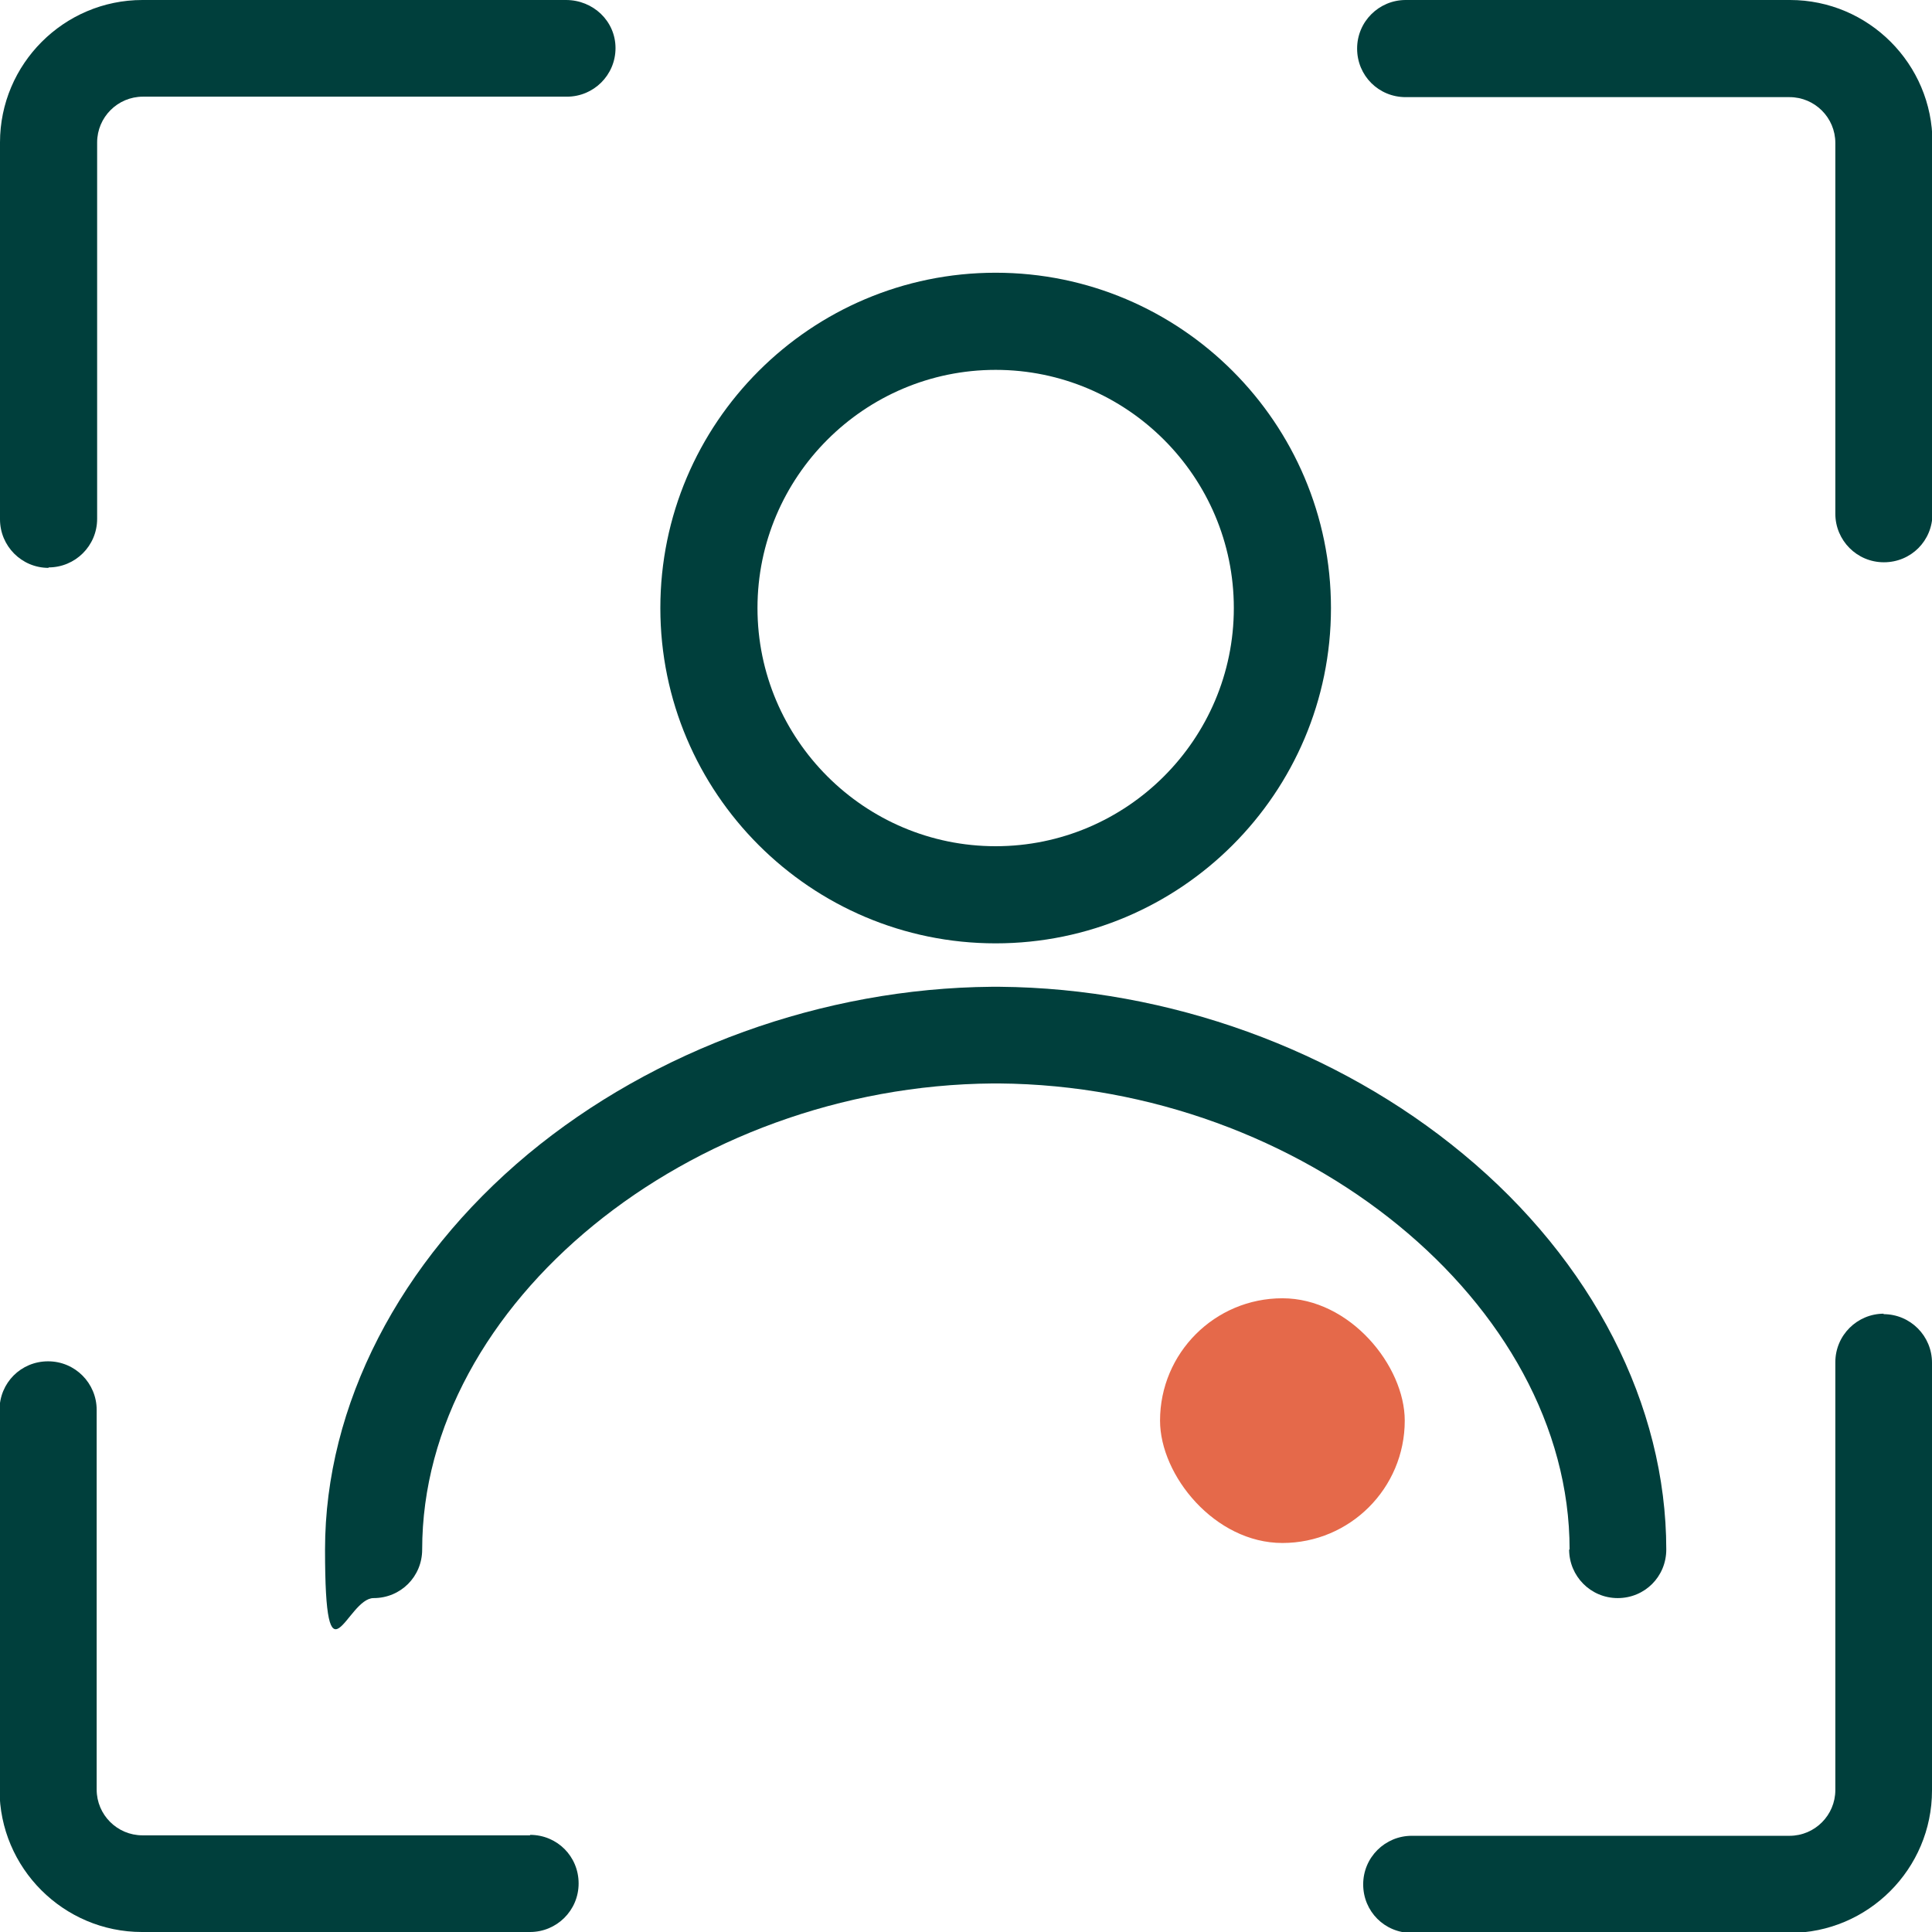
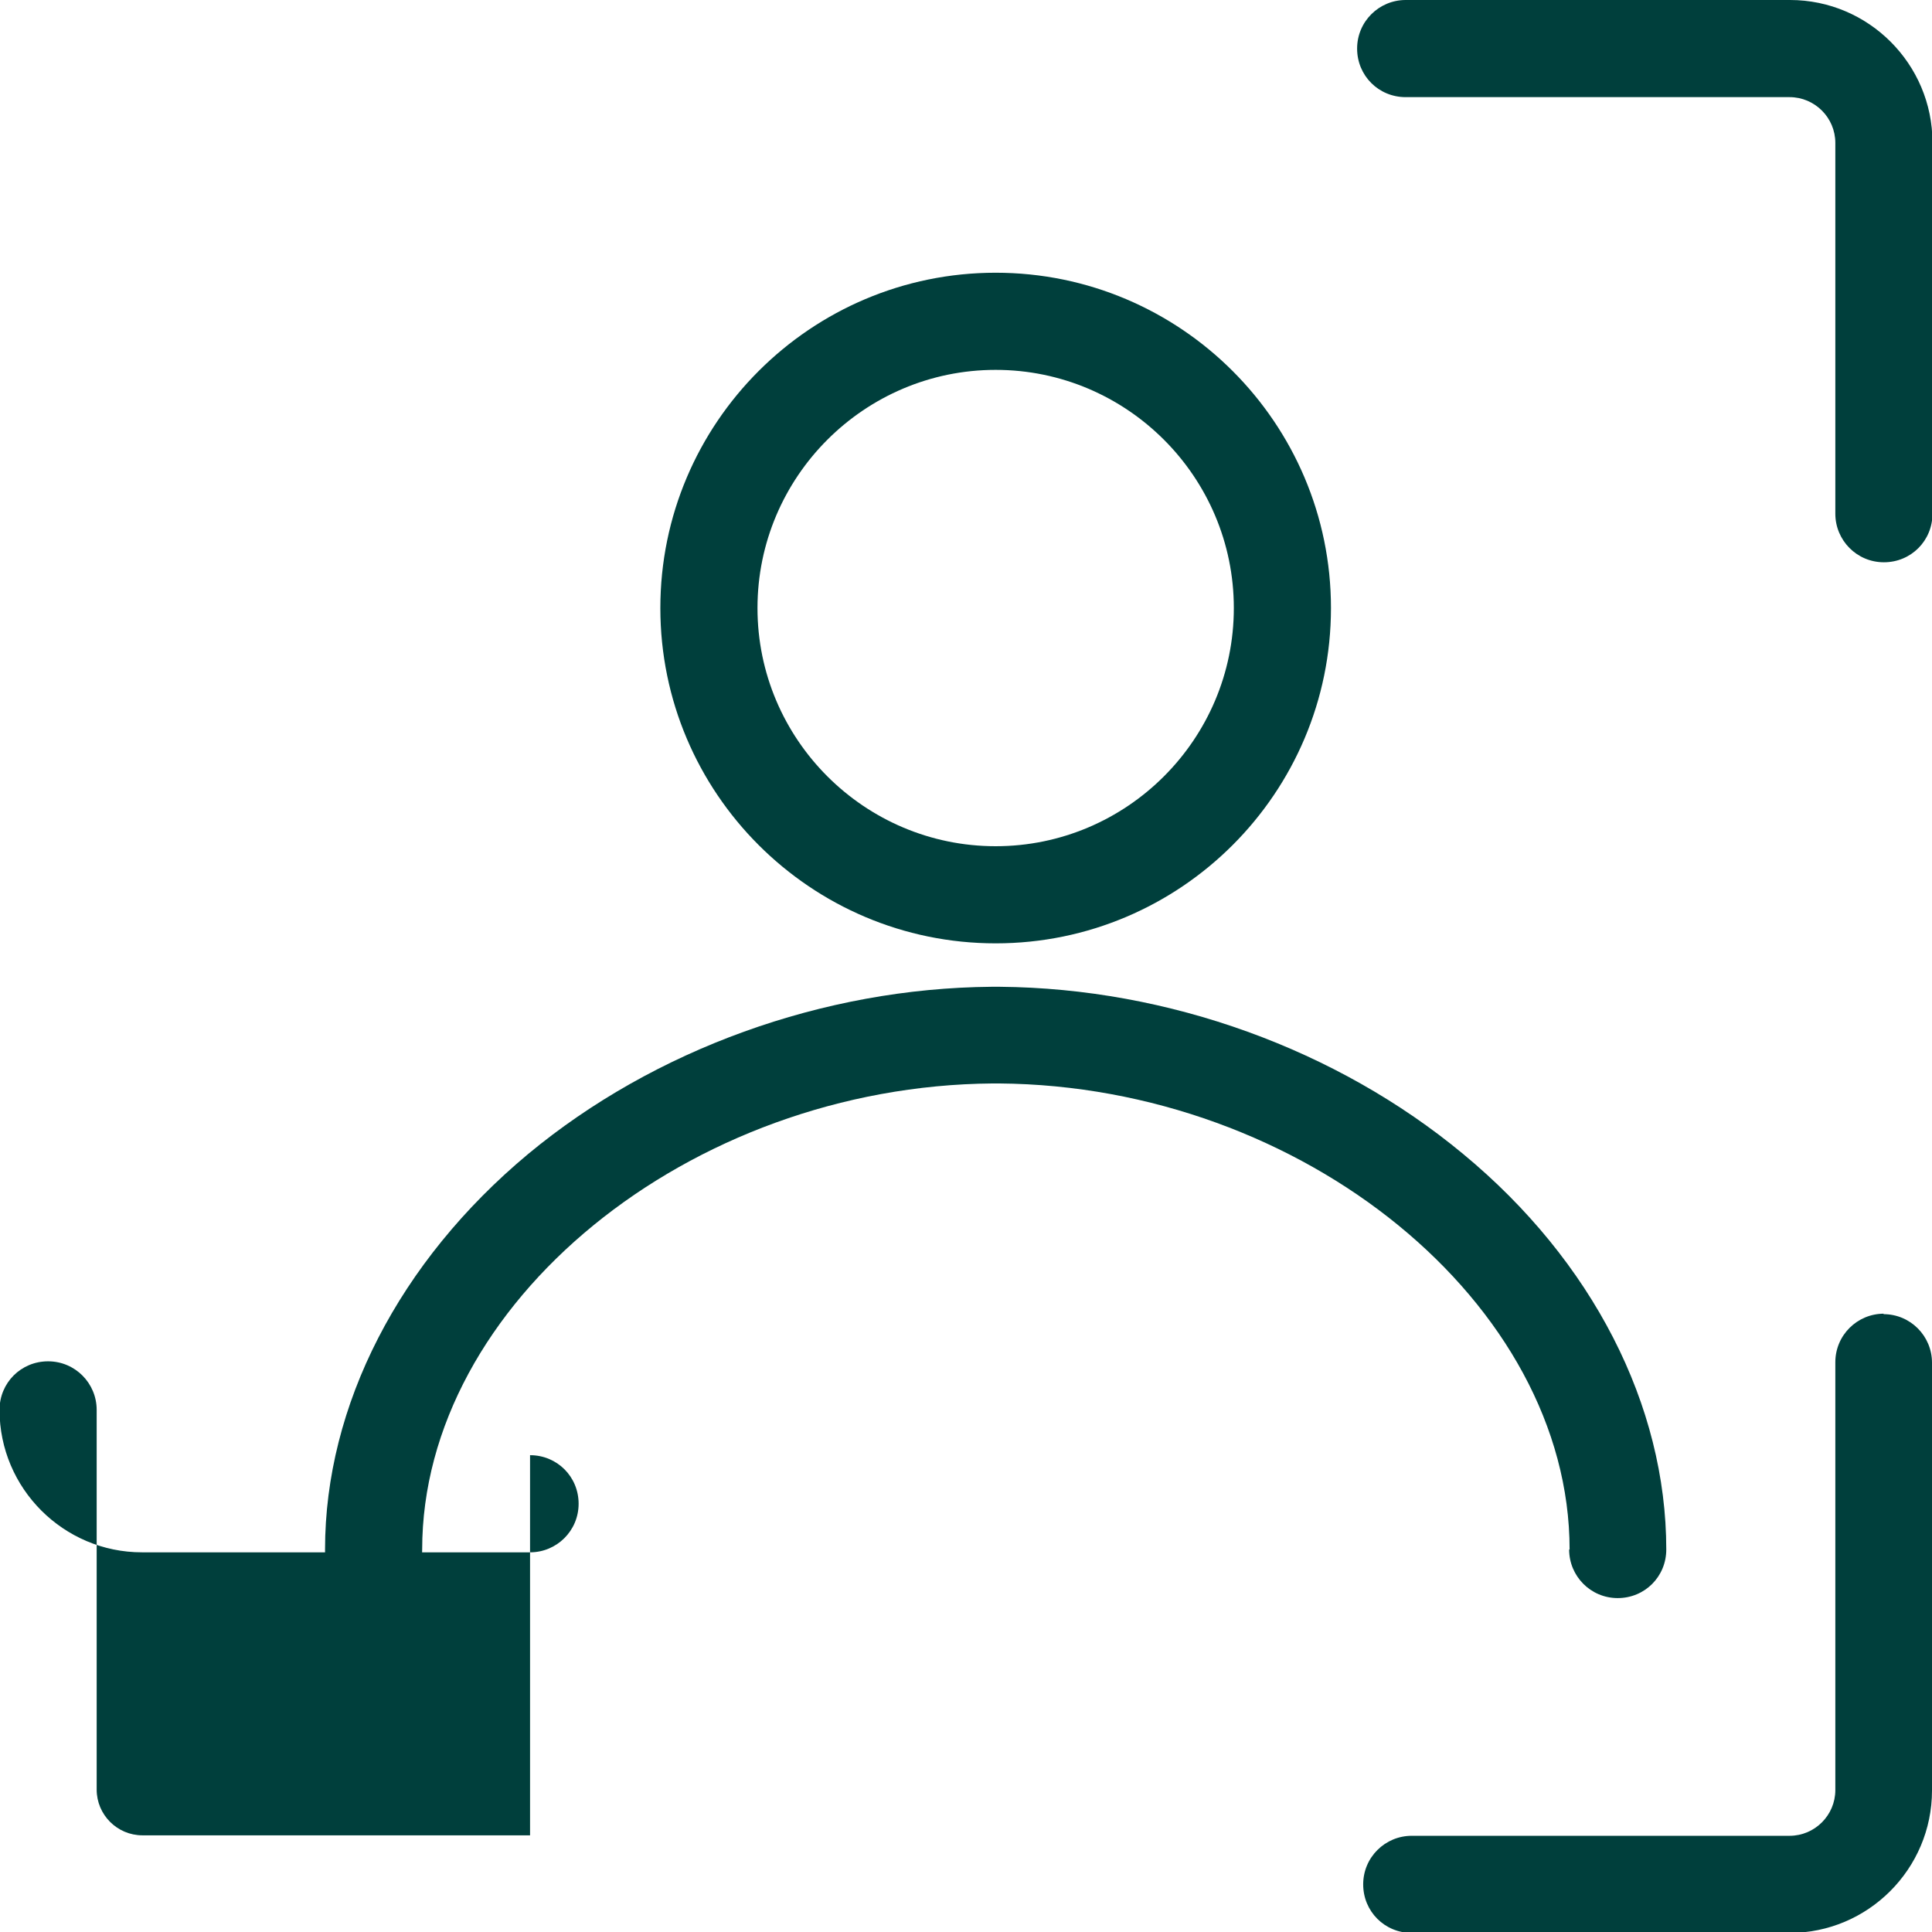
<svg xmlns="http://www.w3.org/2000/svg" id="Calque_2" data-name="Calque 2" viewBox="0 0 413.7 413.7">
  <g id="Identité">
    <g id="Scanner">
-       <rect x="248.4" y="278" width="52.4" height="52.4" rx="26.2" ry="26.2" fill="#e5694a" stroke-width="0" />
      <g>
        <path d="M403.4,281.3c-5.7,0-10.4,4.6-10.4,10.4v91.6c0,5.4-4.4,9.8-9.8,9.8h-80.9c-5.7,0-10.4,4.6-10.4,10.4s4.6,10.4,10.4,10.4h80.9c16.8,0,30.5-13.7,30.5-30.5v-91.6c0-5.7-4.6-10.4-10.4-10.4Z" fill="#003f3c" stroke-width="0" />
        <path d="M383.2,0h-82.2c-5.7,0-10.4,4.6-10.4,10.4s4.6,10.4,10.4,10.4h82.2c5.4,0,9.8,4.4,9.8,9.8v79.4c0,5.7,4.6,10.4,10.4,10.4s10.4-4.6,10.4-10.4V30.5c0-16.8-13.7-30.5-30.5-30.5Z" fill="#003f3c" stroke-width="0" />
-         <path d="M10.4,121.5c5.7,0,10.4-4.6,10.4-10.4V30.5c0-5.4,4.4-9.8,9.8-9.8h90.8c5.7,0,10.4-4.6,10.4-10.4S127,0,121.2,0H30.5C13.7,0,0,13.7,0,30.5v80.7c0,5.7,4.6,10.4,10.4,10.4Z" fill="#003f3c" stroke-width="0" />
-         <path d="M113.5,393H30.5c-5.4,0-9.8-4.4-9.8-9.8v-81.3c0-5.7-4.6-10.4-10.4-10.4s-10.4,4.6-10.4,10.4v81.3c0,16.8,13.7,30.5,30.5,30.5h83.1c5.7,0,10.4-4.6,10.4-10.4s-4.6-10.4-10.4-10.4Z" fill="#003f3c" stroke-width="0" />
+         <path d="M113.5,393H30.5c-5.4,0-9.8-4.4-9.8-9.8v-81.3c0-5.7-4.6-10.4-10.4-10.4s-10.4,4.6-10.4,10.4c0,16.8,13.7,30.5,30.5,30.5h83.1c5.7,0,10.4-4.6,10.4-10.4s-4.6-10.4-10.4-10.4Z" fill="#003f3c" stroke-width="0" />
        <path d="M213.2,202c39.6,0,71.8-32.2,71.8-71.8s-32.2-71.8-71.8-71.8-71.8,32.2-71.8,71.8,32.2,71.8,71.8,71.8ZM213.2,79.2c28.1,0,51,22.9,51,51s-22.9,51-51,51-51-22.9-51-51,22.9-51,51-51Z" fill="#003f3c" stroke-width="0" />
        <path d="M336,331.8c0,5.7,4.6,10.4,10.4,10.4s10.4-4.6,10.4-10.4c0-30.9-15.8-61.8-43.5-84.7-27-22.4-63.1-35.5-99.2-35.8-.1,0-.3,0-.4,0h-1c-.1,0-.3,0-.4,0-36,.3-72.2,13.4-99.2,35.8-27.6,23-43.5,53.8-43.5,84.7s4.6,10.4,10.4,10.4,10.4-4.6,10.4-10.4c0-52.6,57.1-99.3,122.2-99.8h.2s1.1,0,1.1,0c65.1.5,122.2,47.2,122.2,99.8Z" fill="#003f3c" stroke-width="0" />
      </g>
    </g>
  </g>
</svg>